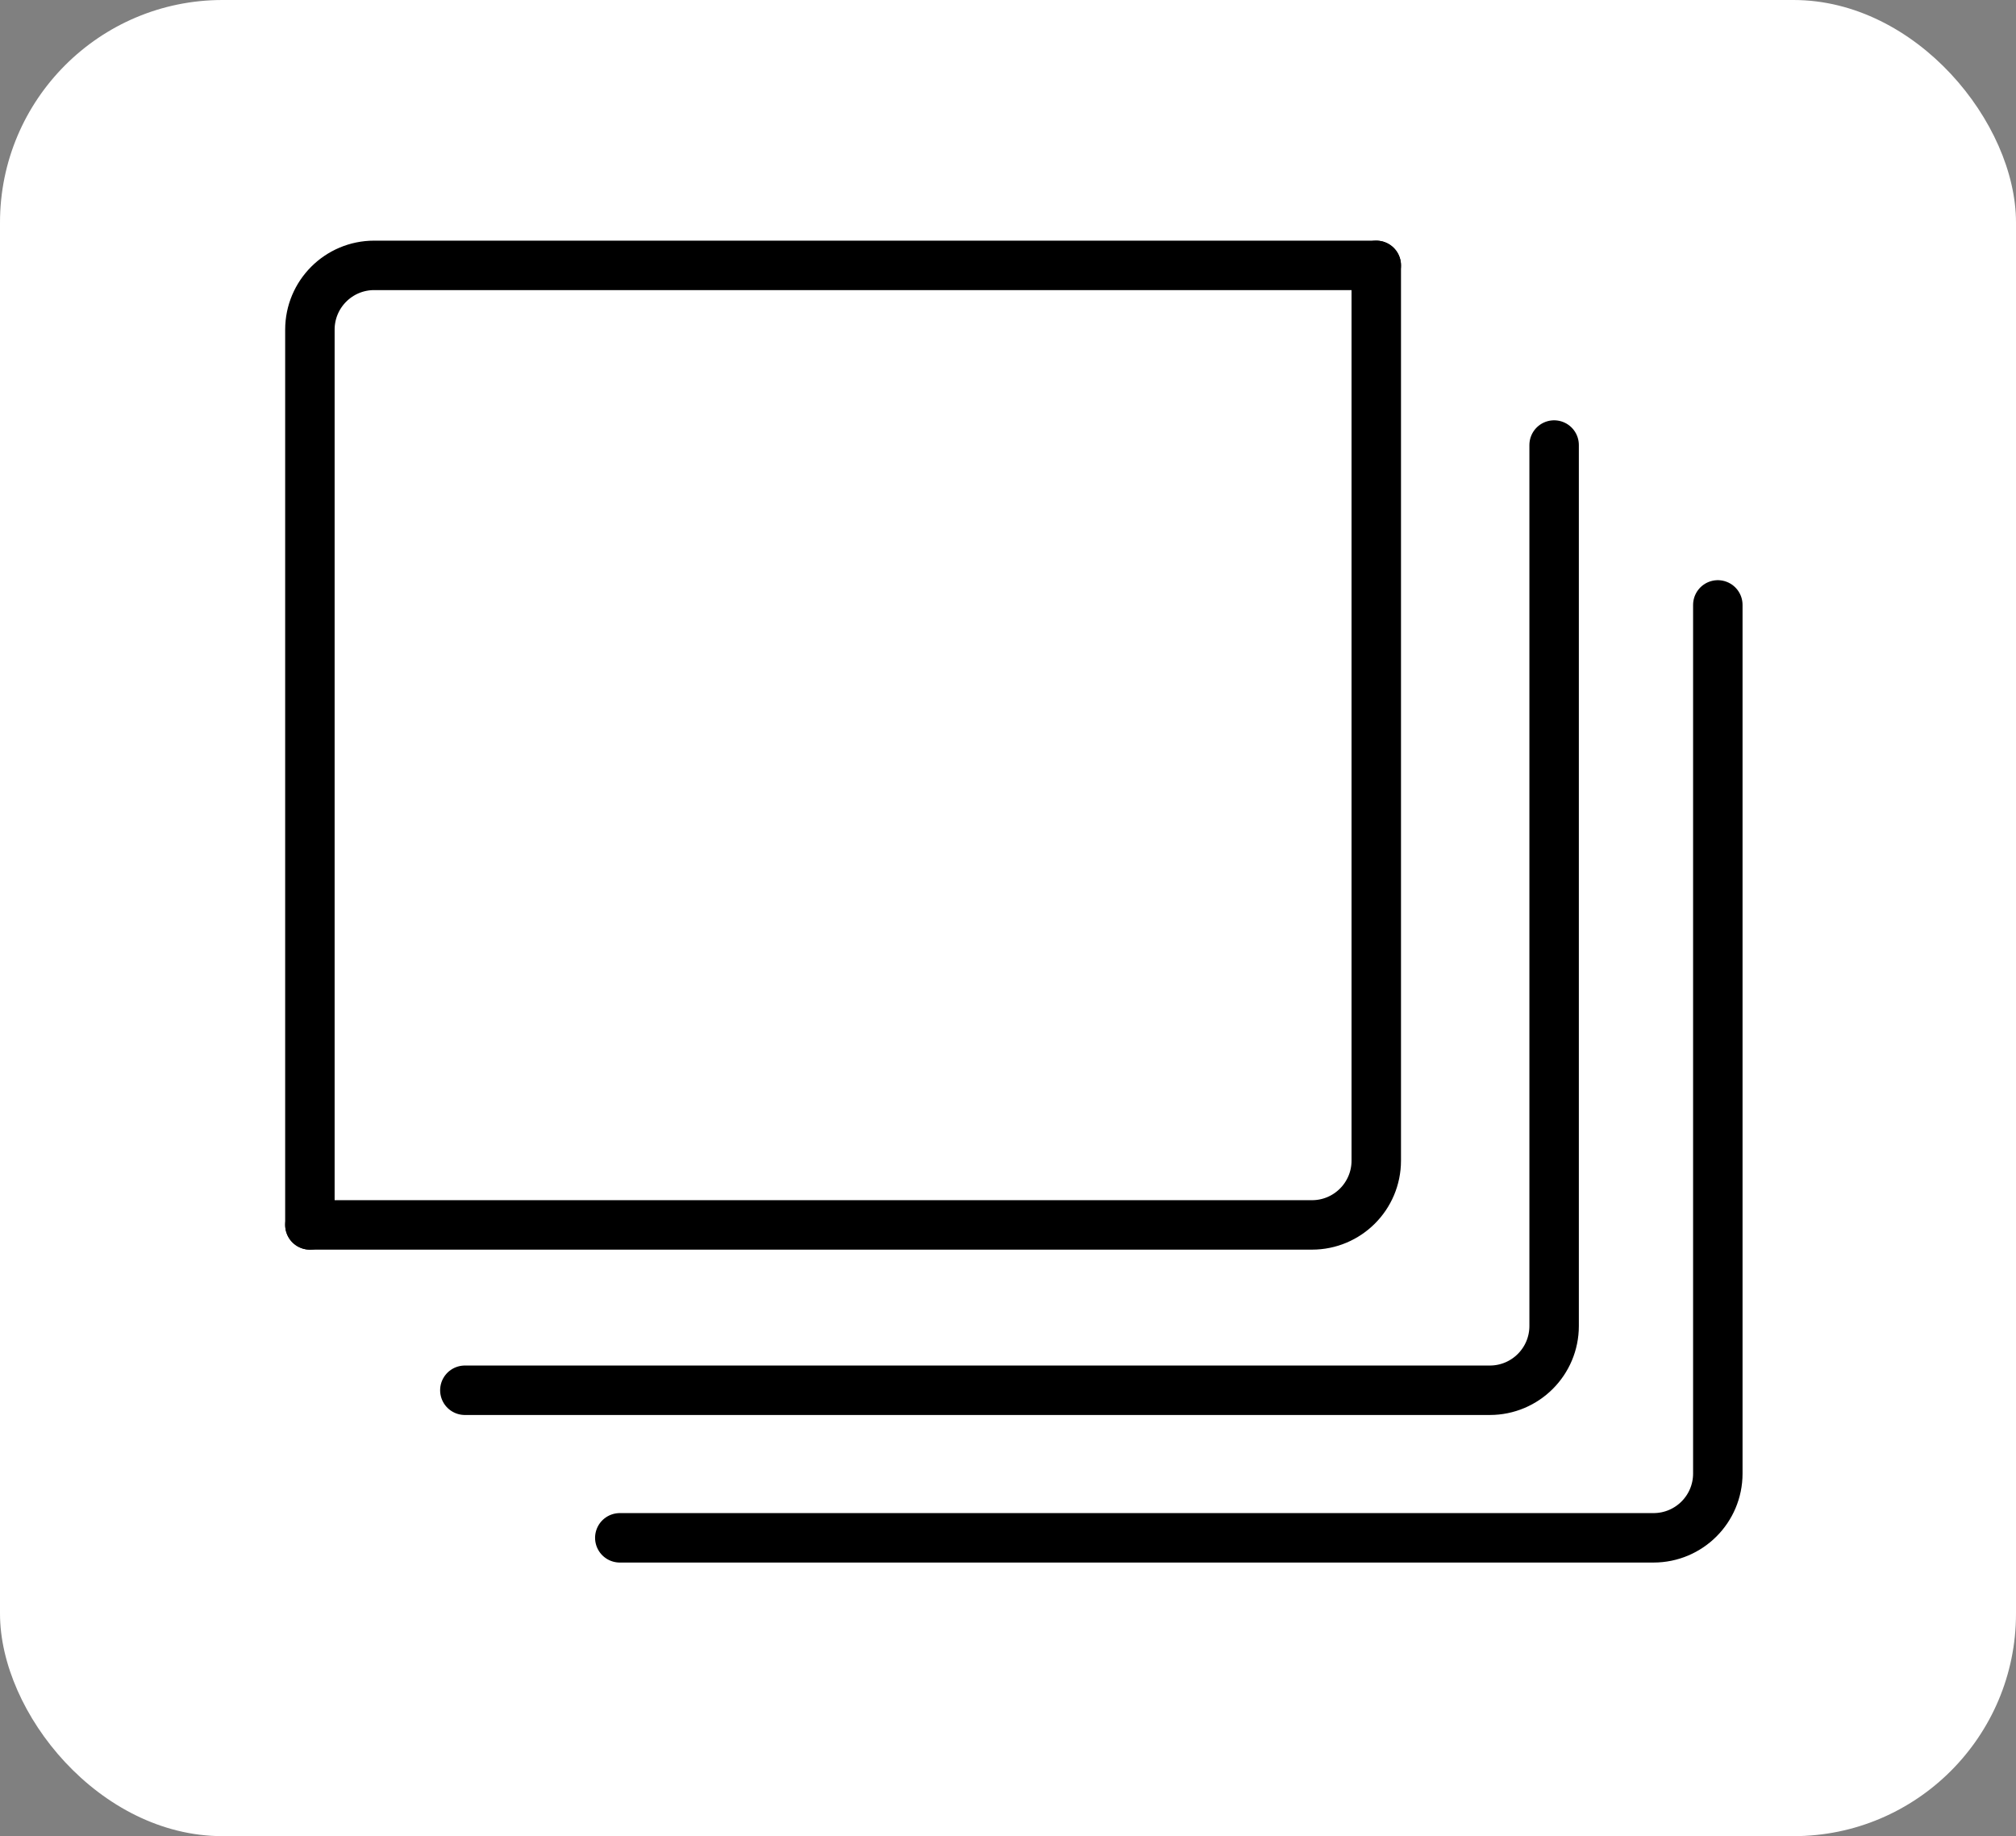
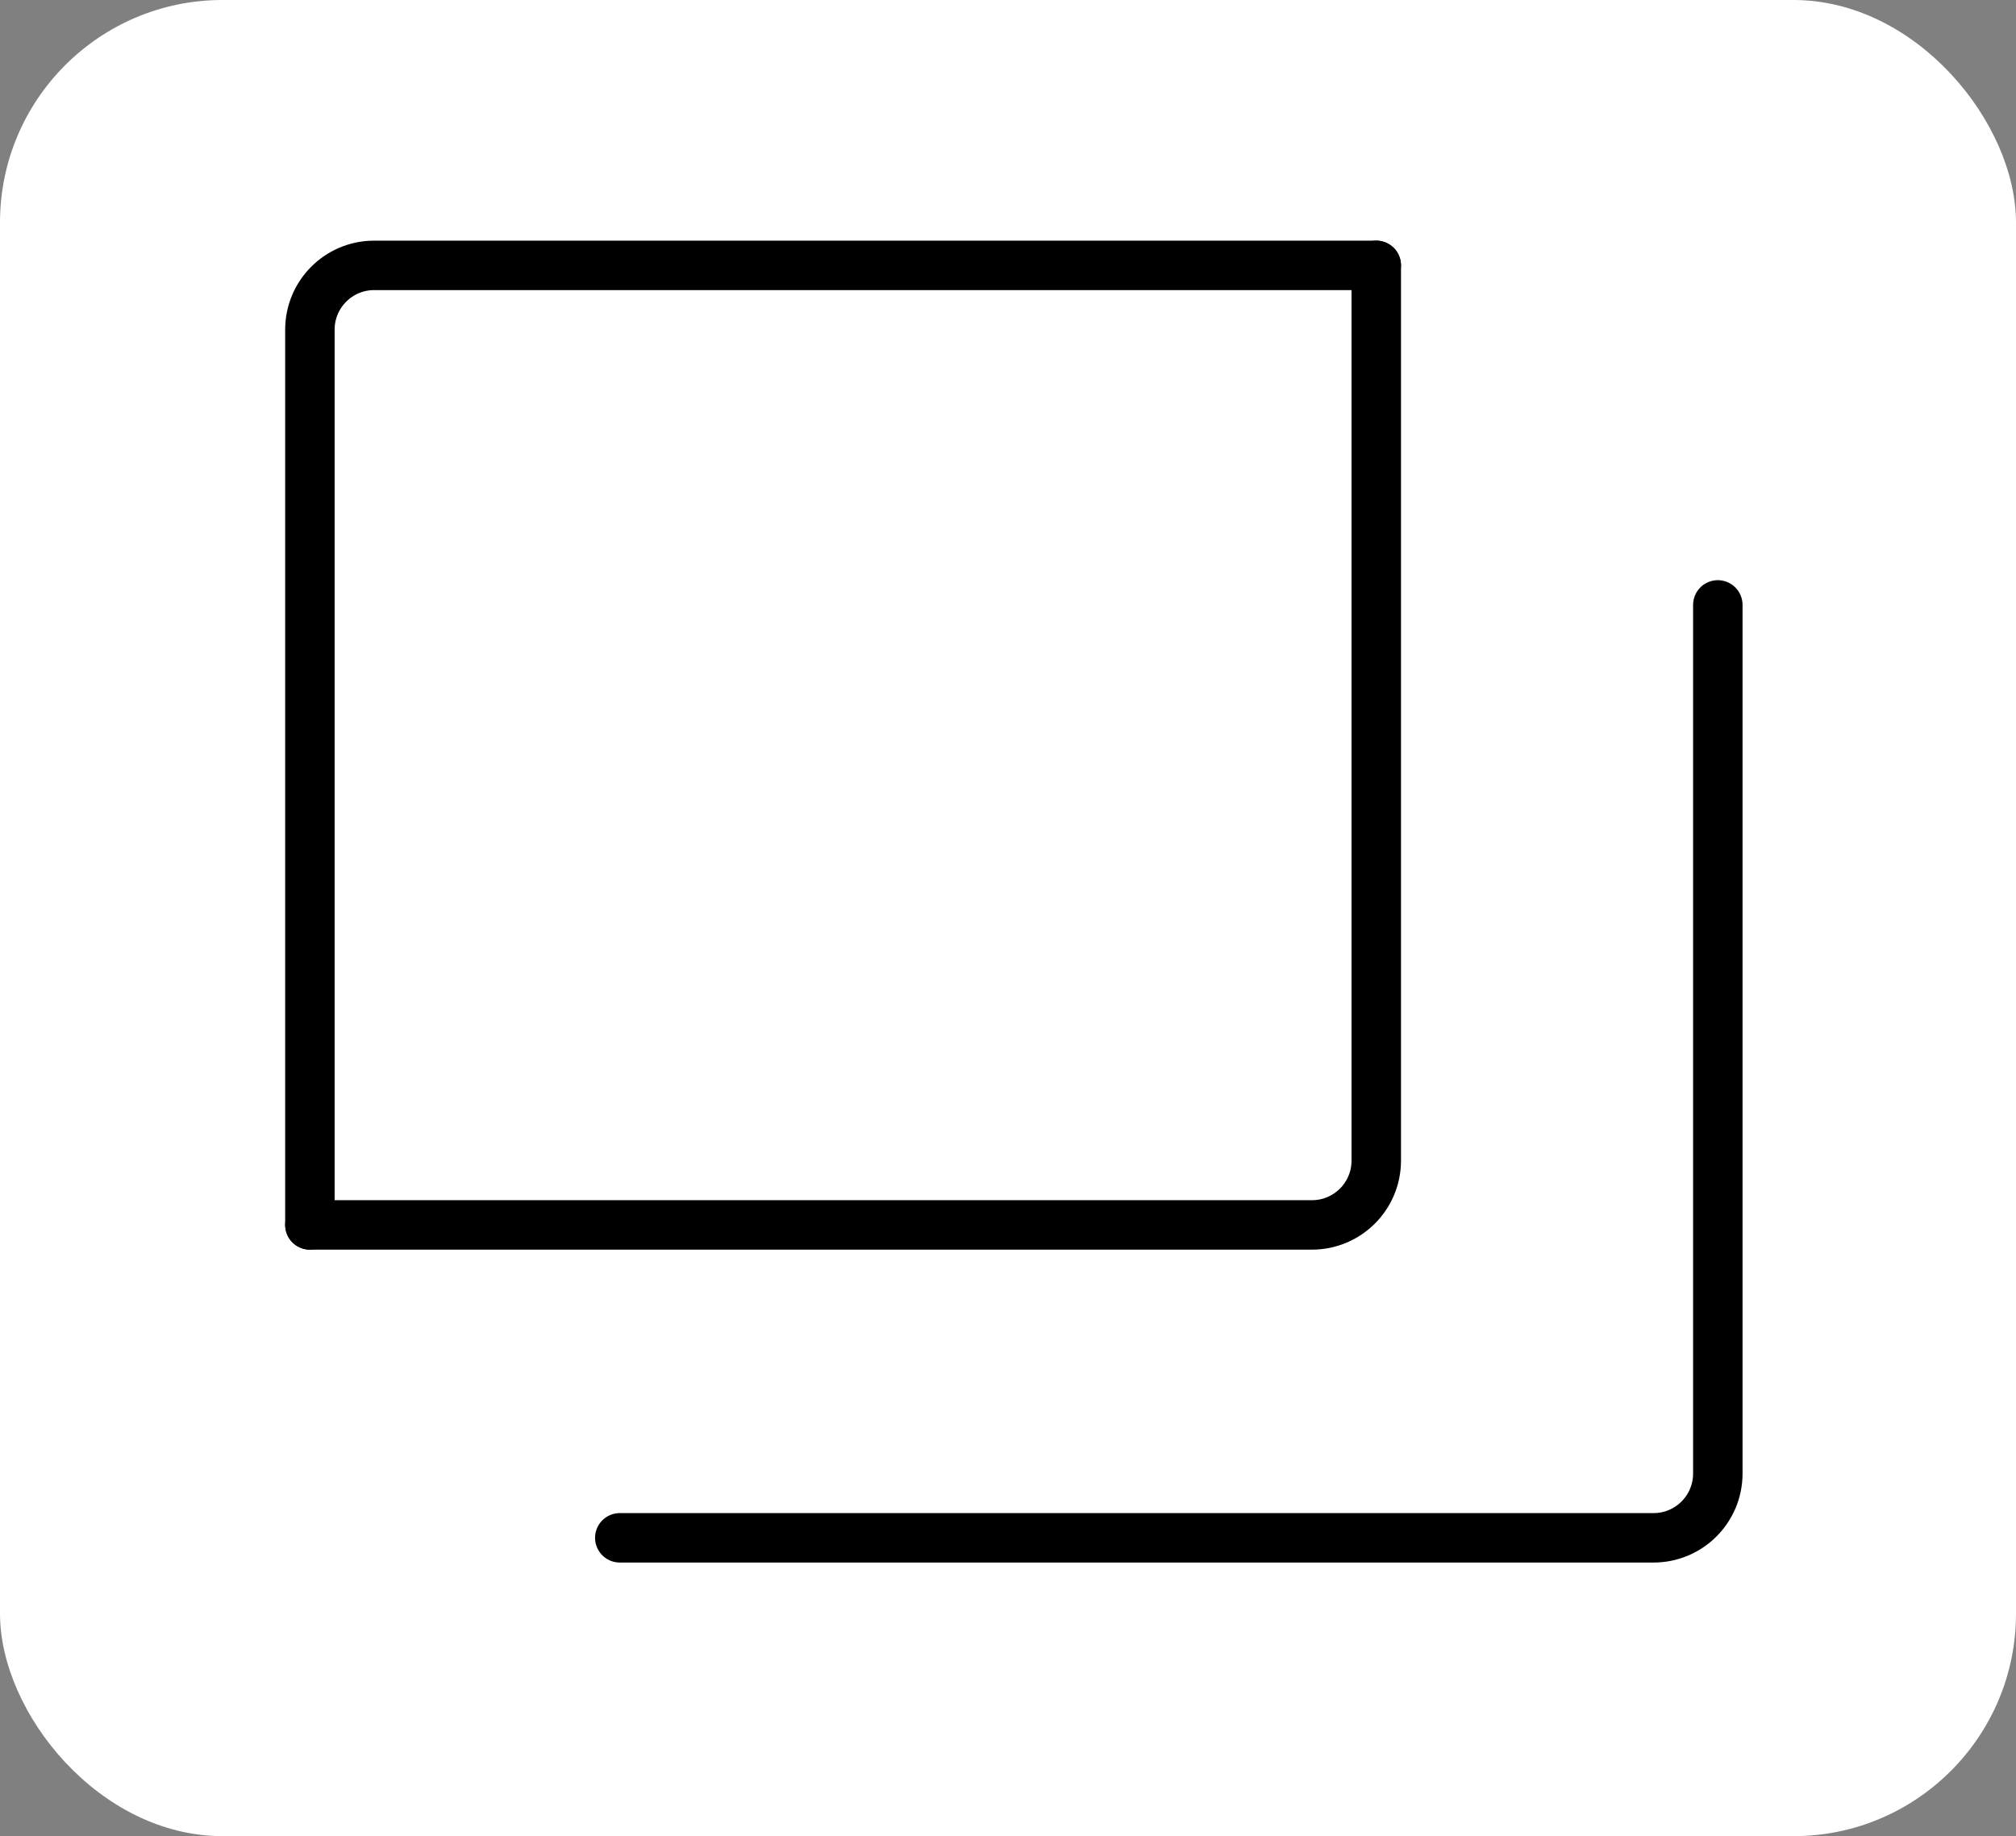
<svg xmlns="http://www.w3.org/2000/svg" width="1223" height="1114" viewBox="0 0 1223 1114" fill="none">
  <rect x="0" y="0" width="1223" height="1114" fill="#808080" stroke="none" />
  <rect width="1223" height="1114" rx="135" fill="white" />
  <path d="M376 933H1003.11C1024.65 933 1042.11 915.539 1042.11 894V367" stroke="black" stroke-width="30" stroke-linecap="round" />
  <path d="M188 743.159H795.906C817.445 743.159 834.906 725.698 834.906 704.159V161" stroke="black" stroke-width="30" stroke-linecap="round" />
  <path d="M834.906 161L227 161C205.461 161 188 178.461 188 200L188 743.159" stroke="black" stroke-width="30" stroke-linecap="round" />
-   <path d="M282 843.475H903.803C925.342 843.475 942.803 826.014 942.803 804.475V270" stroke="black" stroke-width="30" stroke-linecap="round" />
</svg>